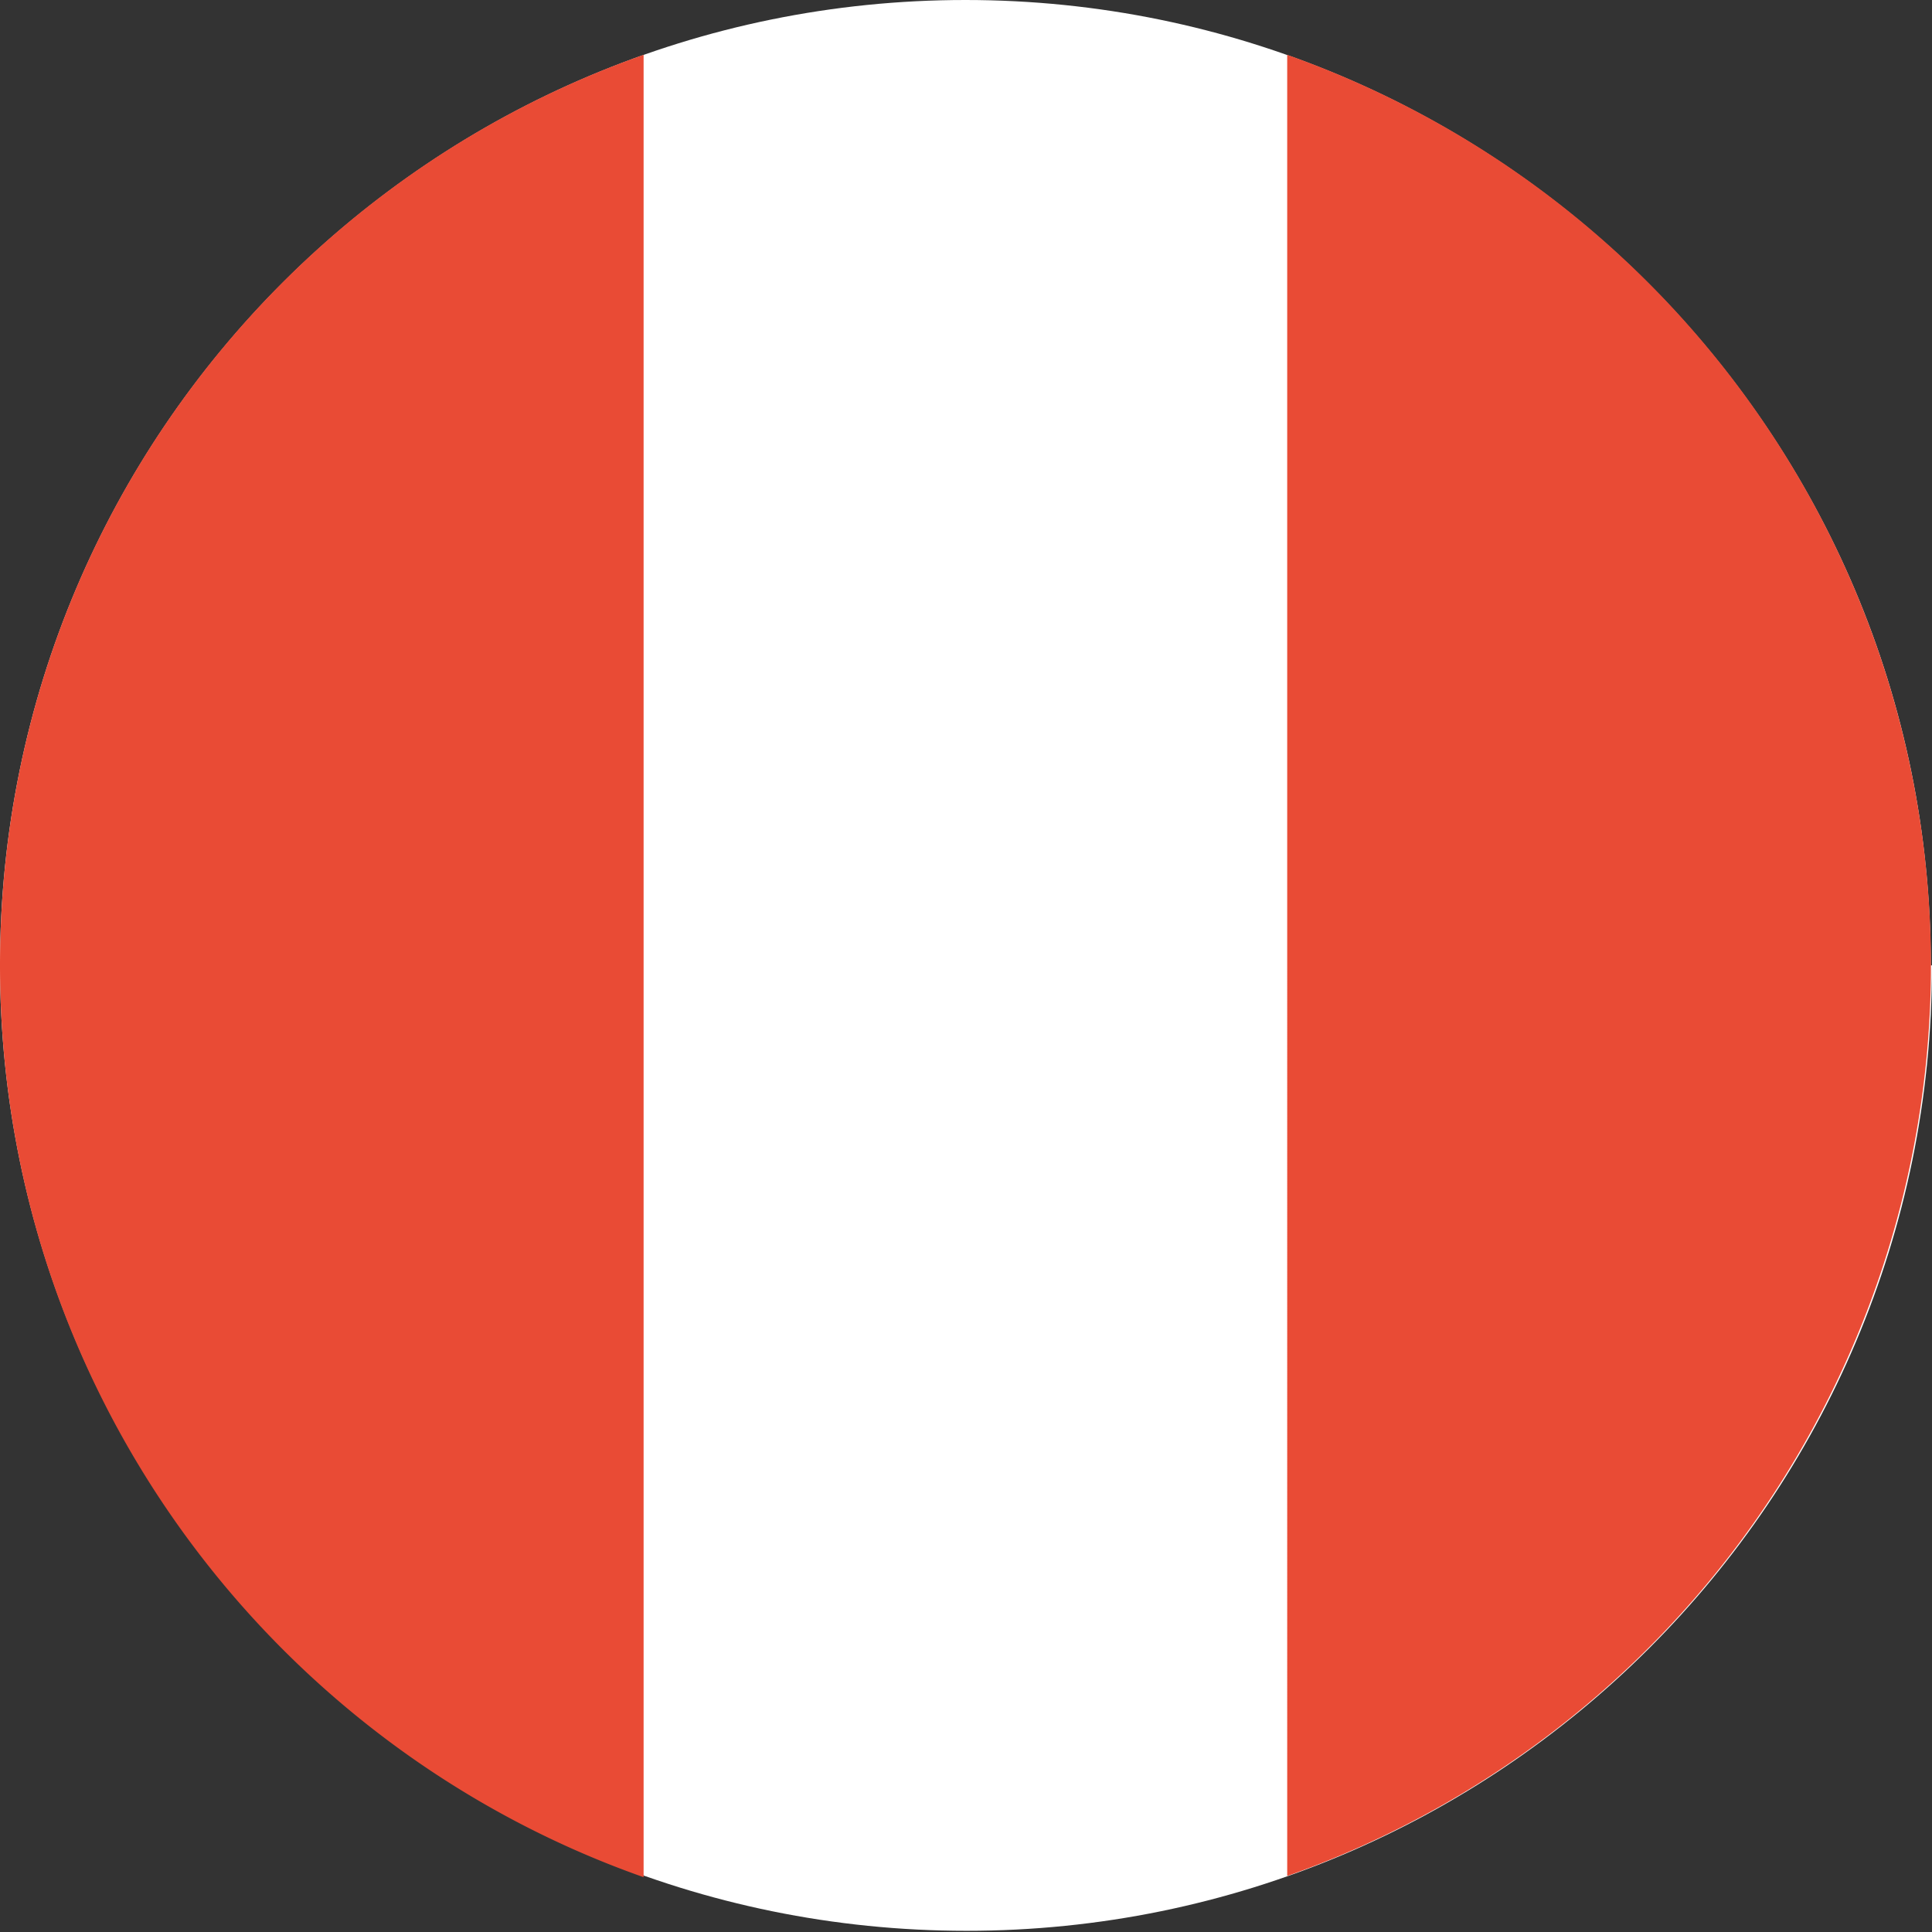
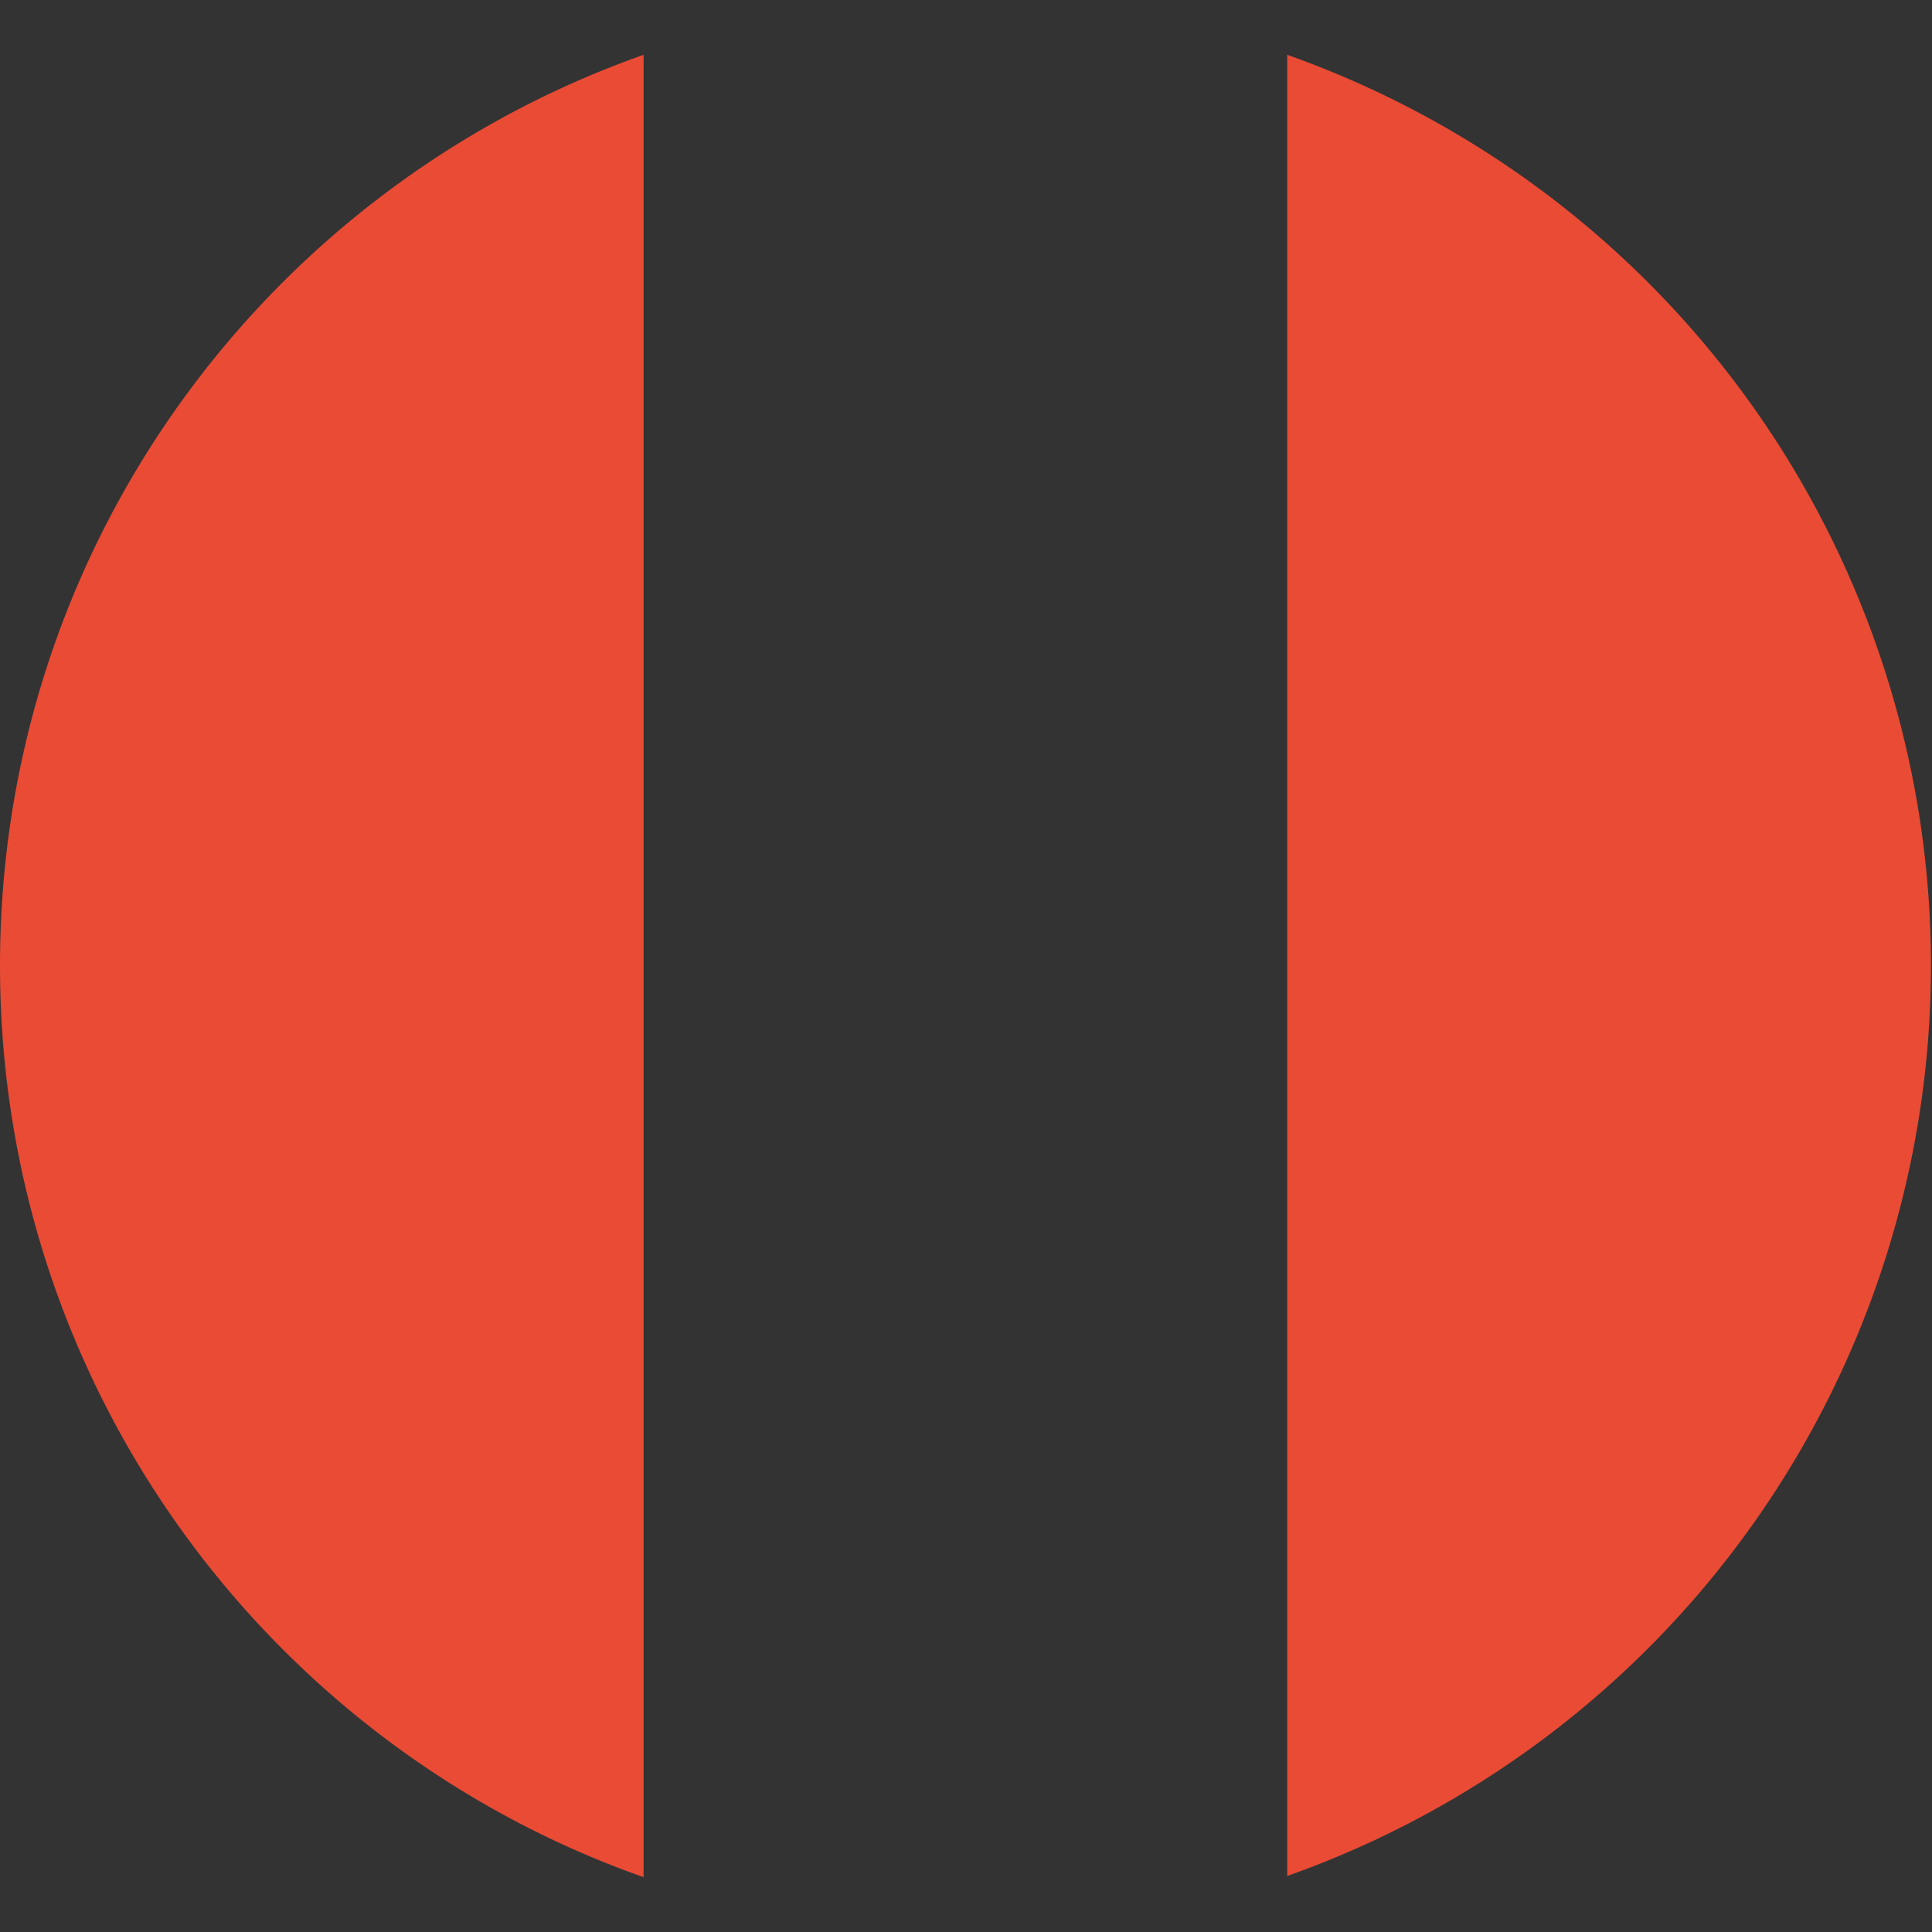
<svg xmlns="http://www.w3.org/2000/svg" data-name="Capa 2" viewBox="0 0 16.21 16.21">
  <rect x="0" y="0" width="16.21" height="16.21" fill="#333333" stroke="none" />
  <g data-name="Capa 1">
-     <path d="M16.21 8.1c0 4.48-3.63 8.1-8.1 8.1S0 12.58 0 8.1 3.63 0 8.1 0s8.1 3.63 8.1 8.1Z" style="fill:#fff;fill-rule:evenodd;stroke-width:0" />
    <path d="M5.4.46v15.29C2.25 14.64 0 11.63 0 8.1S2.25 1.57 5.4.46Zm5.4 15.29V.46a8.104 8.104 0 0 1 0 15.28Z" style="fill-rule:evenodd;stroke-width:0;fill:#e94b35" />
  </g>
</svg>